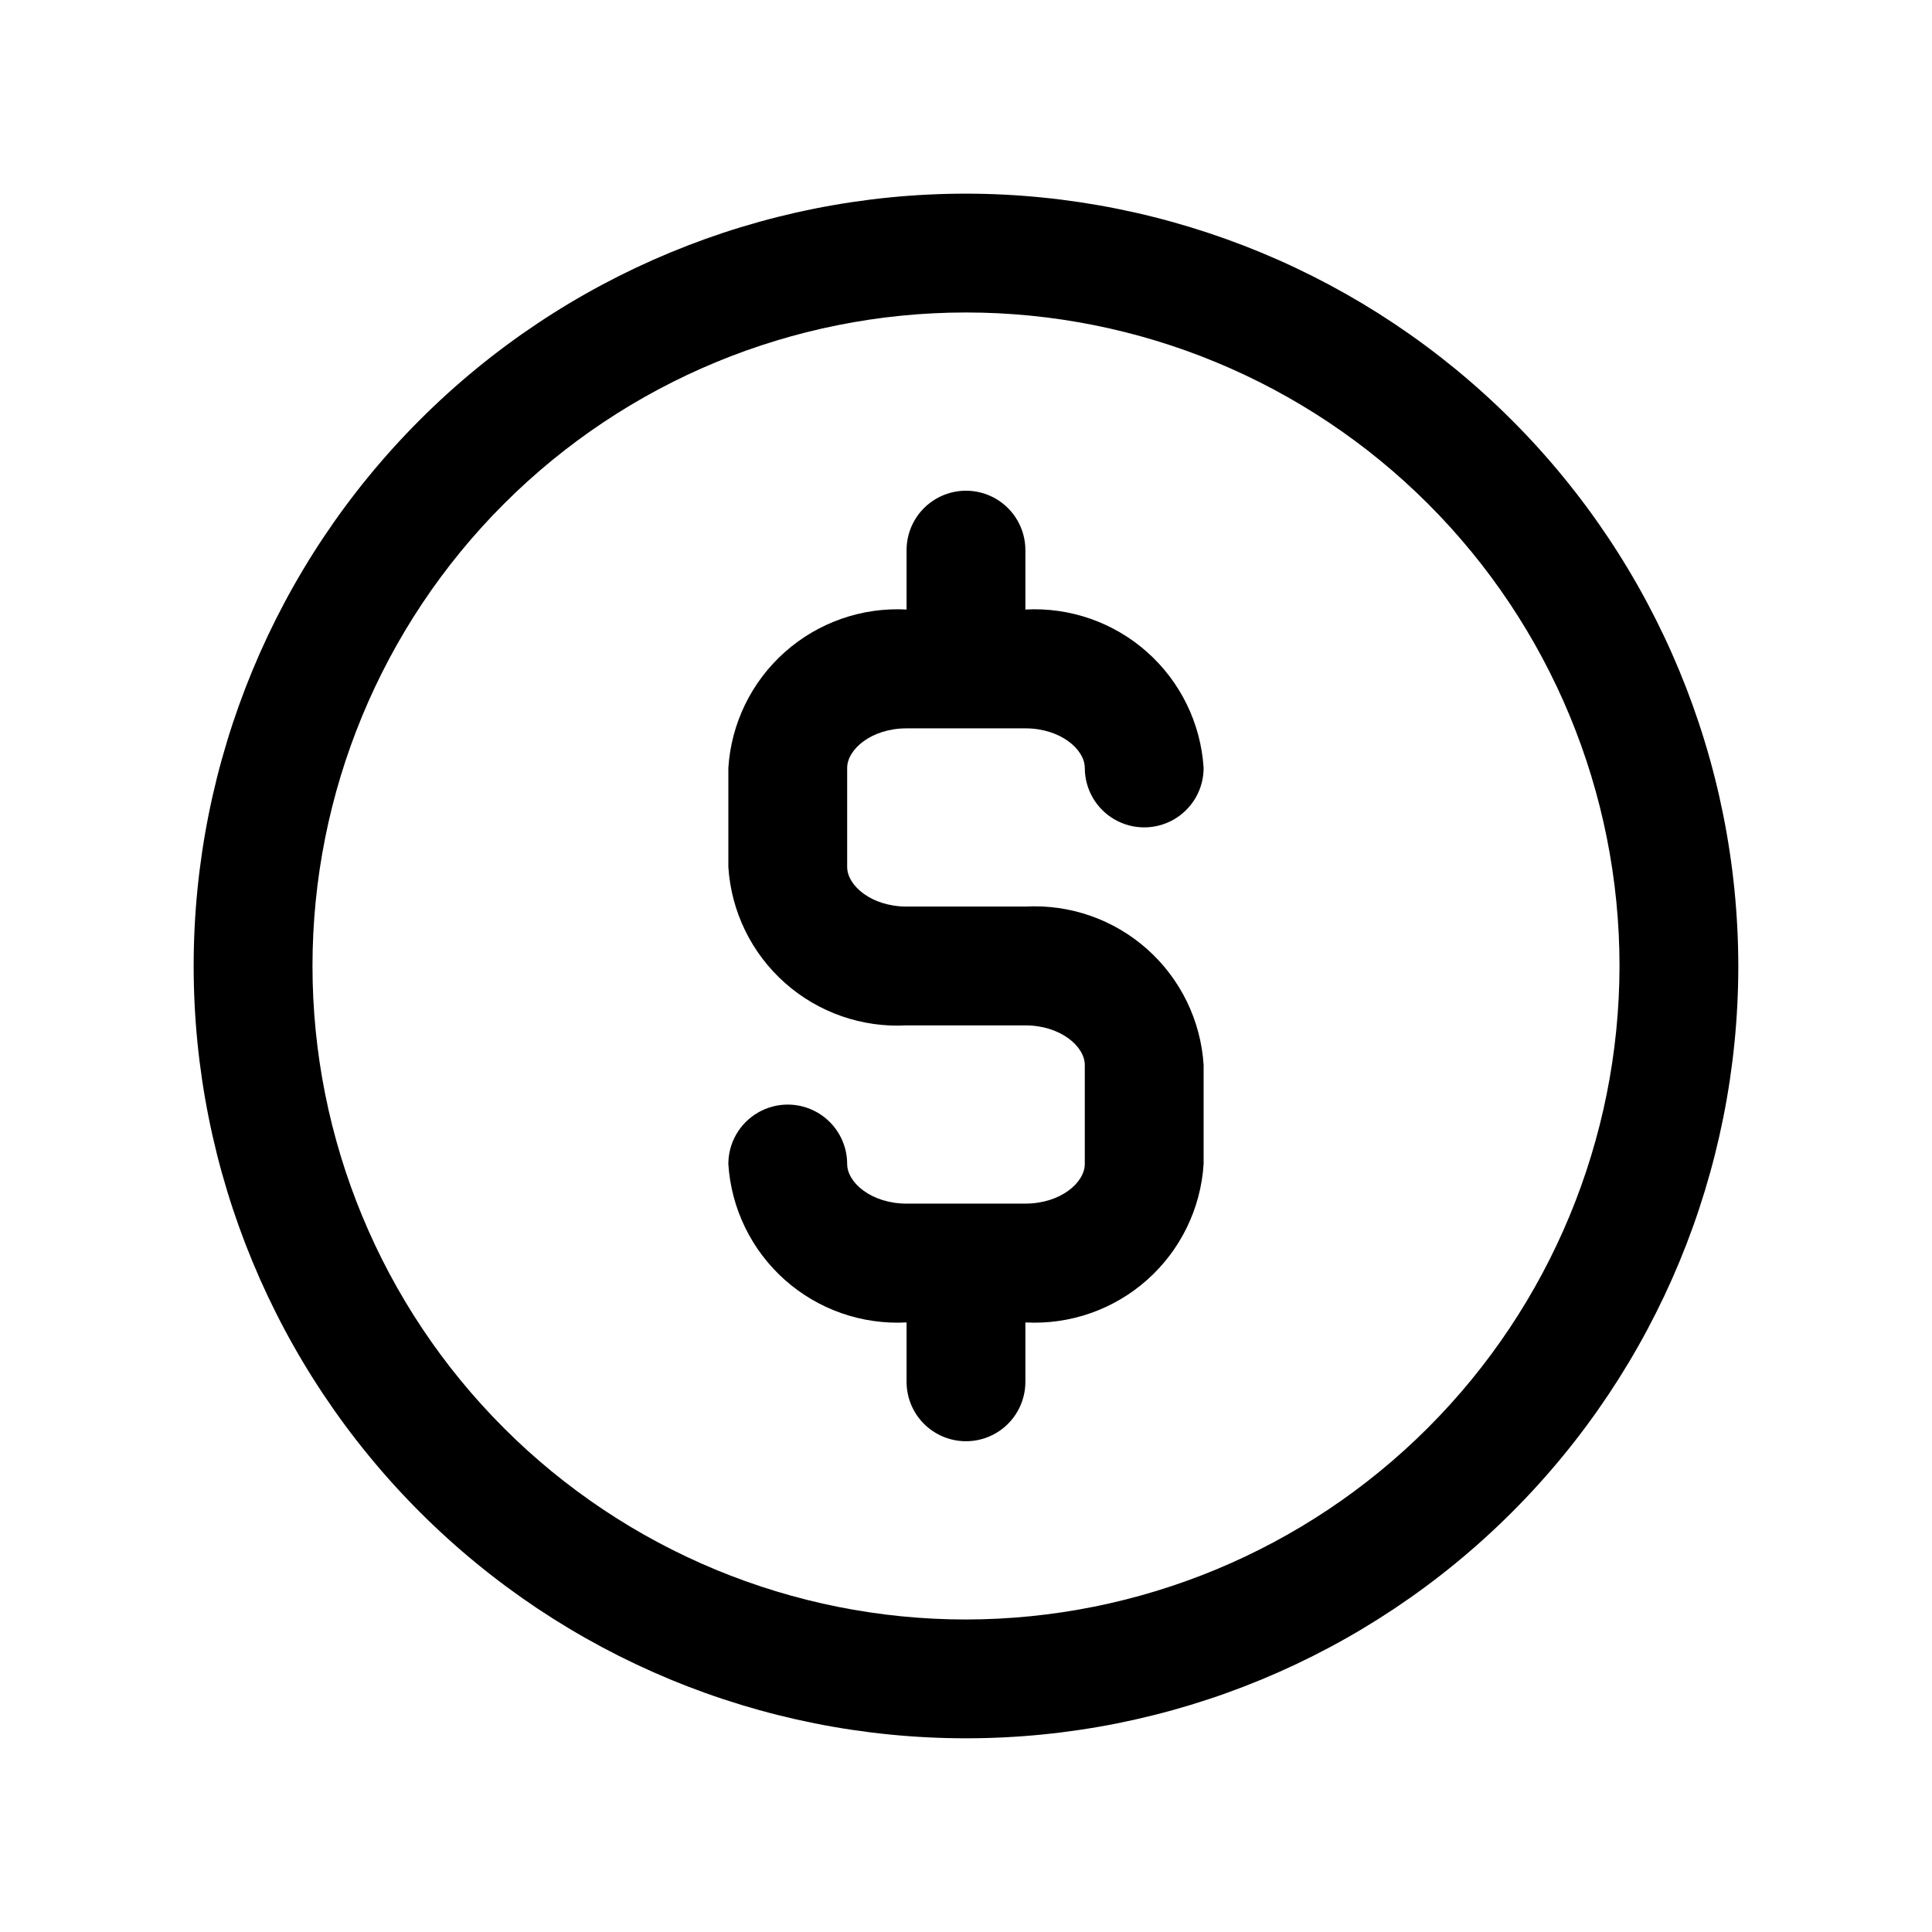
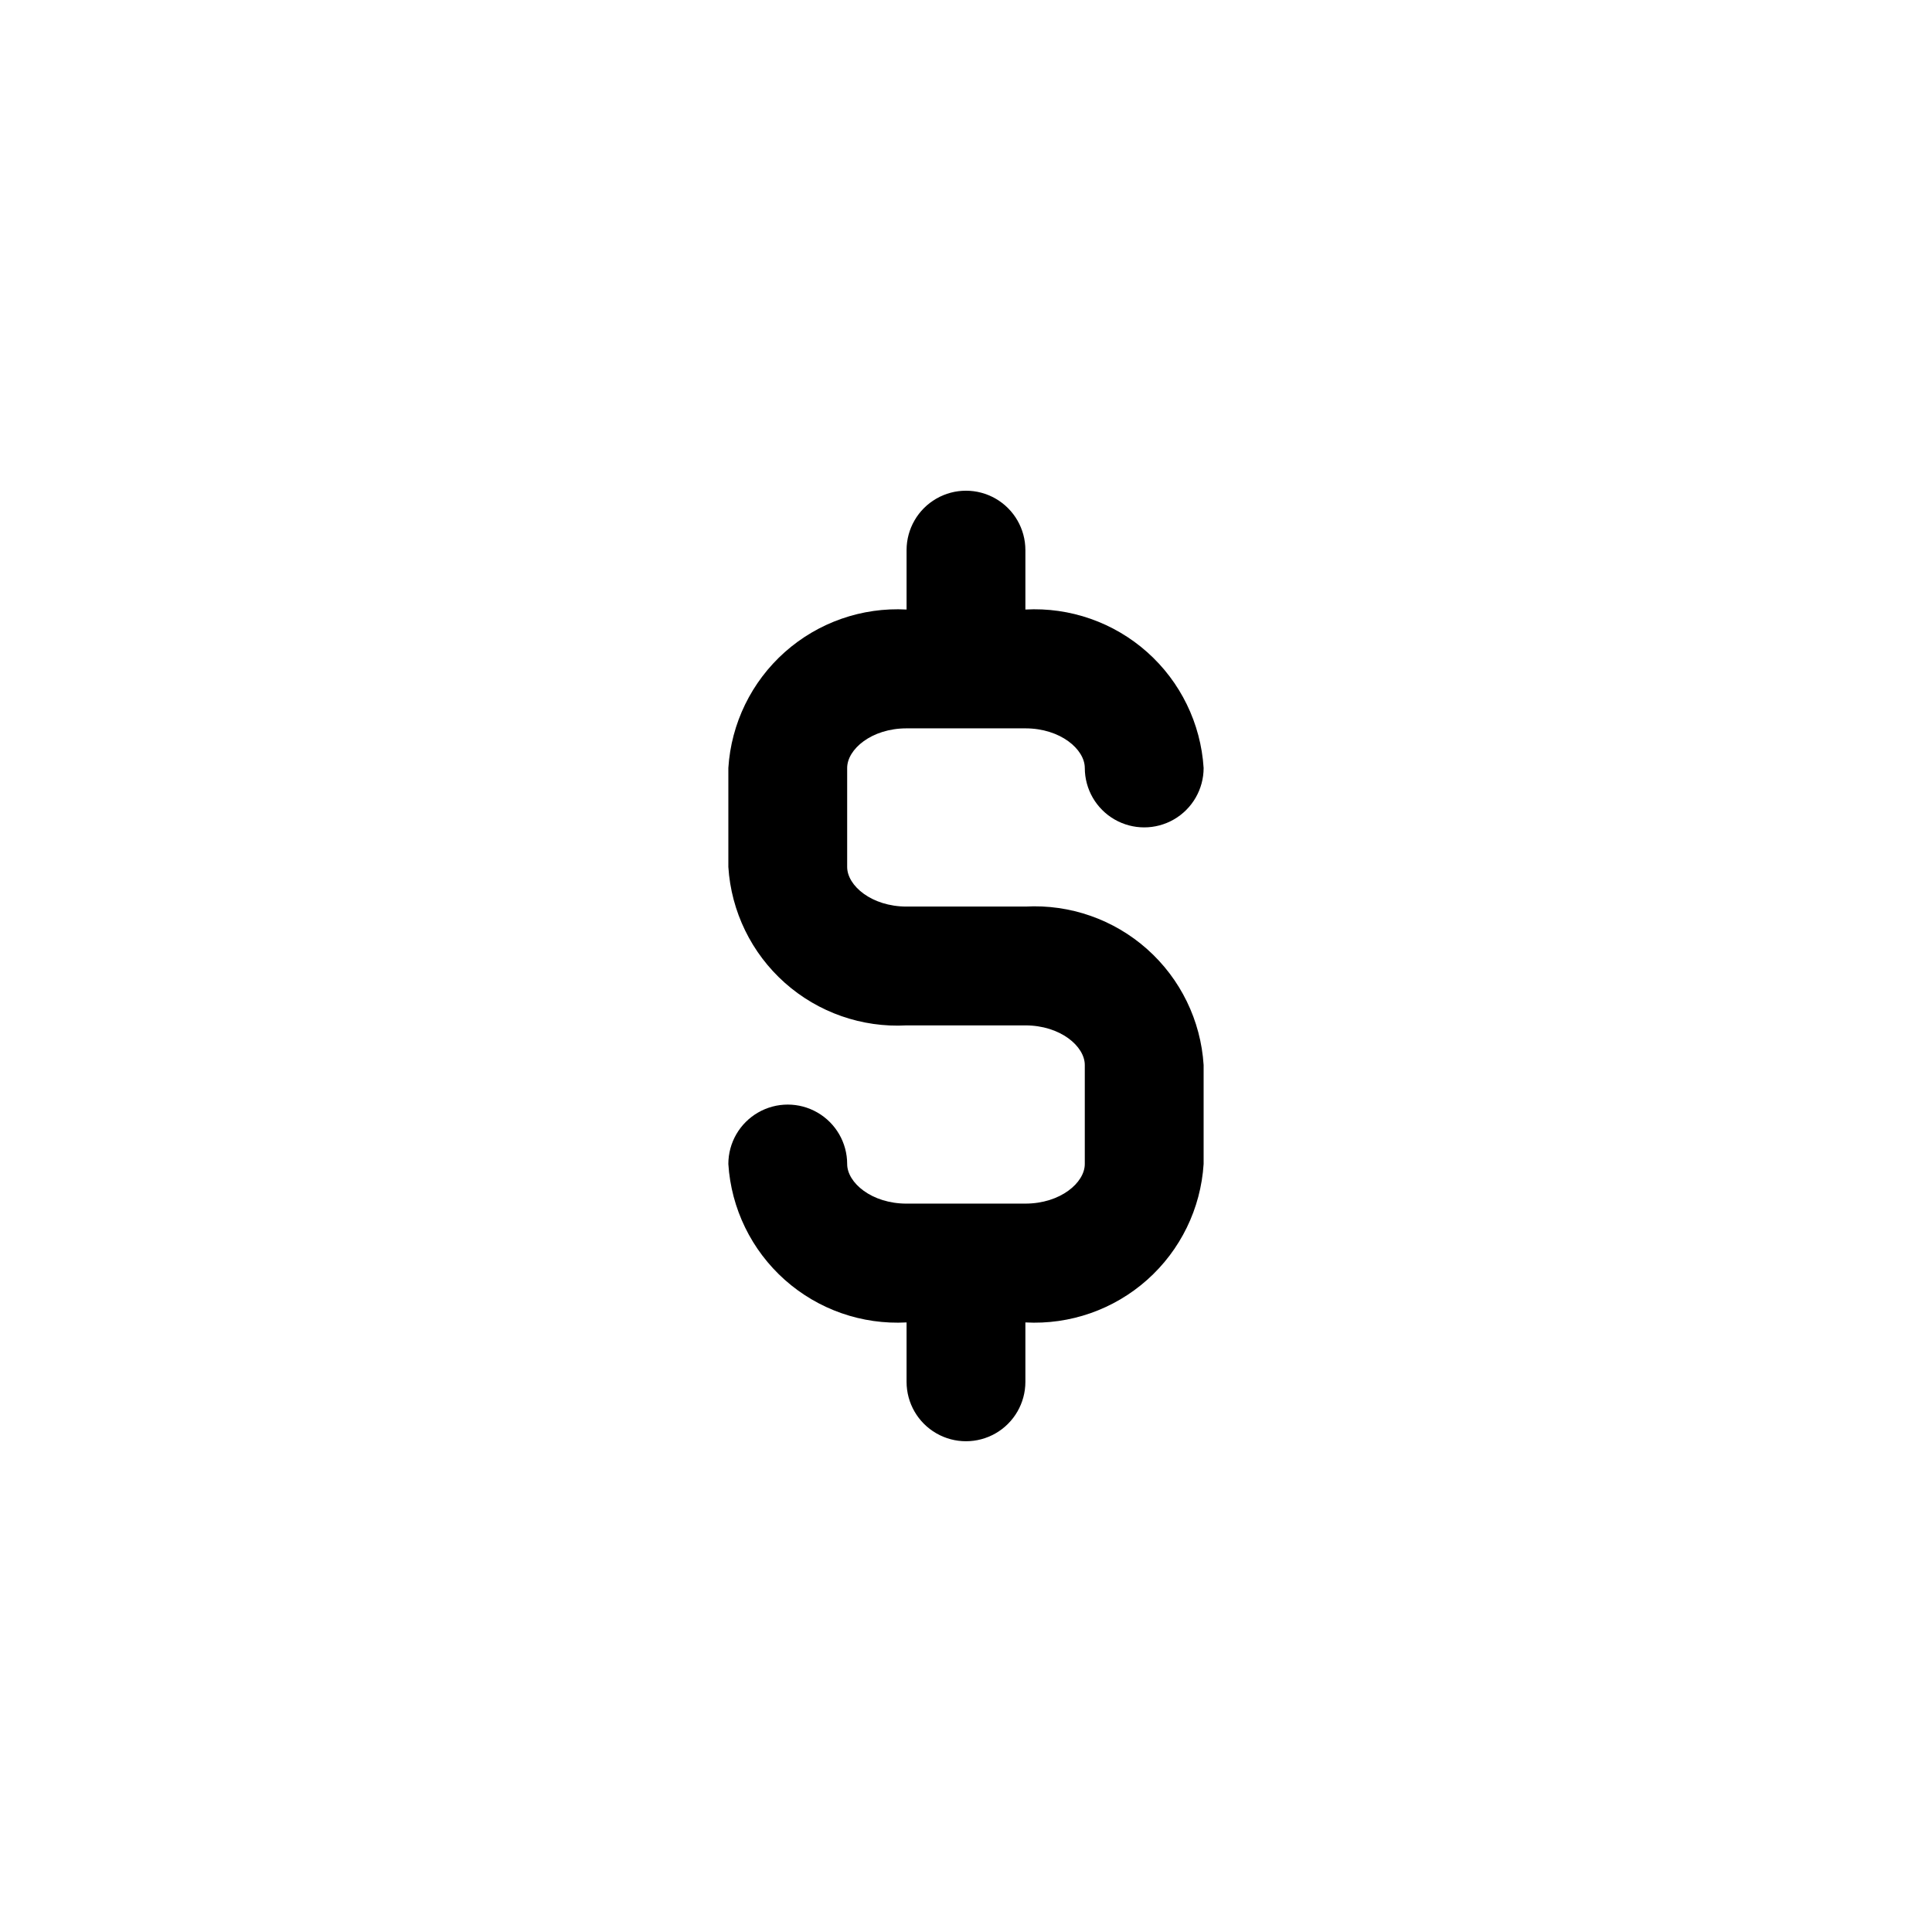
<svg xmlns="http://www.w3.org/2000/svg" fill="#000000" width="800px" height="800px" version="1.1" viewBox="144 144 512 512">
  <g>
-     <path d="m400 195.32c-54.285 0-106.34 21.566-144.73 59.949-38.383 38.383-59.949 90.441-59.949 144.73 0 54.281 21.566 106.34 59.949 144.72 38.383 38.387 90.441 59.949 144.73 59.949 54.281 0 106.34-21.562 144.72-59.949 38.387-38.383 59.949-90.441 59.949-144.72-0.062-54.266-21.648-106.29-60.016-144.66-38.371-38.371-90.395-59.957-144.66-60.02zm0 377.86v0.004c-45.934 0-89.984-18.246-122.46-50.727-32.48-32.477-50.727-76.527-50.727-122.46 0-45.934 18.246-89.984 50.727-122.46 32.477-32.48 76.527-50.727 122.46-50.727 45.93 0 89.98 18.246 122.46 50.727 32.48 32.477 50.727 76.527 50.727 122.46-0.055 45.914-18.316 89.934-50.785 122.4-32.465 32.469-76.484 50.73-122.4 50.785z" />
    <path d="m384.25 337.02h31.488c9.273 0 15.742 5.543 15.742 10.5h0.004c0 5.625 3 10.824 7.871 13.637s10.871 2.812 15.742 0c4.871-2.812 7.875-8.012 7.875-13.637-0.75-11.812-6.129-22.852-14.977-30.715-8.844-7.863-20.438-11.918-32.258-11.273v-15.746c0-5.625-3-10.82-7.871-13.633s-10.875-2.812-15.746 0-7.871 8.008-7.871 13.633v15.746c-11.816-0.645-23.41 3.41-32.258 11.273-8.844 7.863-14.227 18.902-14.973 30.715v26.23c0.746 11.812 6.129 22.852 14.973 30.715 8.848 7.863 20.441 11.914 32.258 11.273h31.488c9.273 0 15.742 5.543 15.742 10.5v26.23c0 4.961-6.473 10.5-15.742 10.5l-31.488 0.004c-9.273 0-15.742-5.543-15.742-10.5v-0.004c0-5.625-3.004-10.82-7.875-13.633-4.871-2.812-10.871-2.812-15.742 0-4.871 2.812-7.871 8.008-7.871 13.633 0.746 11.812 6.129 22.852 14.973 30.715 8.848 7.867 20.441 11.918 32.258 11.273v15.746c0 5.625 3 10.82 7.871 13.633s10.875 2.812 15.746 0 7.871-8.008 7.871-13.633v-15.746c11.82 0.645 23.414-3.406 32.258-11.273 8.848-7.863 14.227-18.902 14.977-30.715v-26.23c-0.75-11.812-6.129-22.852-14.977-30.715-8.844-7.863-20.438-11.914-32.258-11.273h-31.488c-9.273 0-15.742-5.543-15.742-10.5v-26.23c0-4.961 6.469-10.5 15.742-10.5z" />
  </g>
</svg>